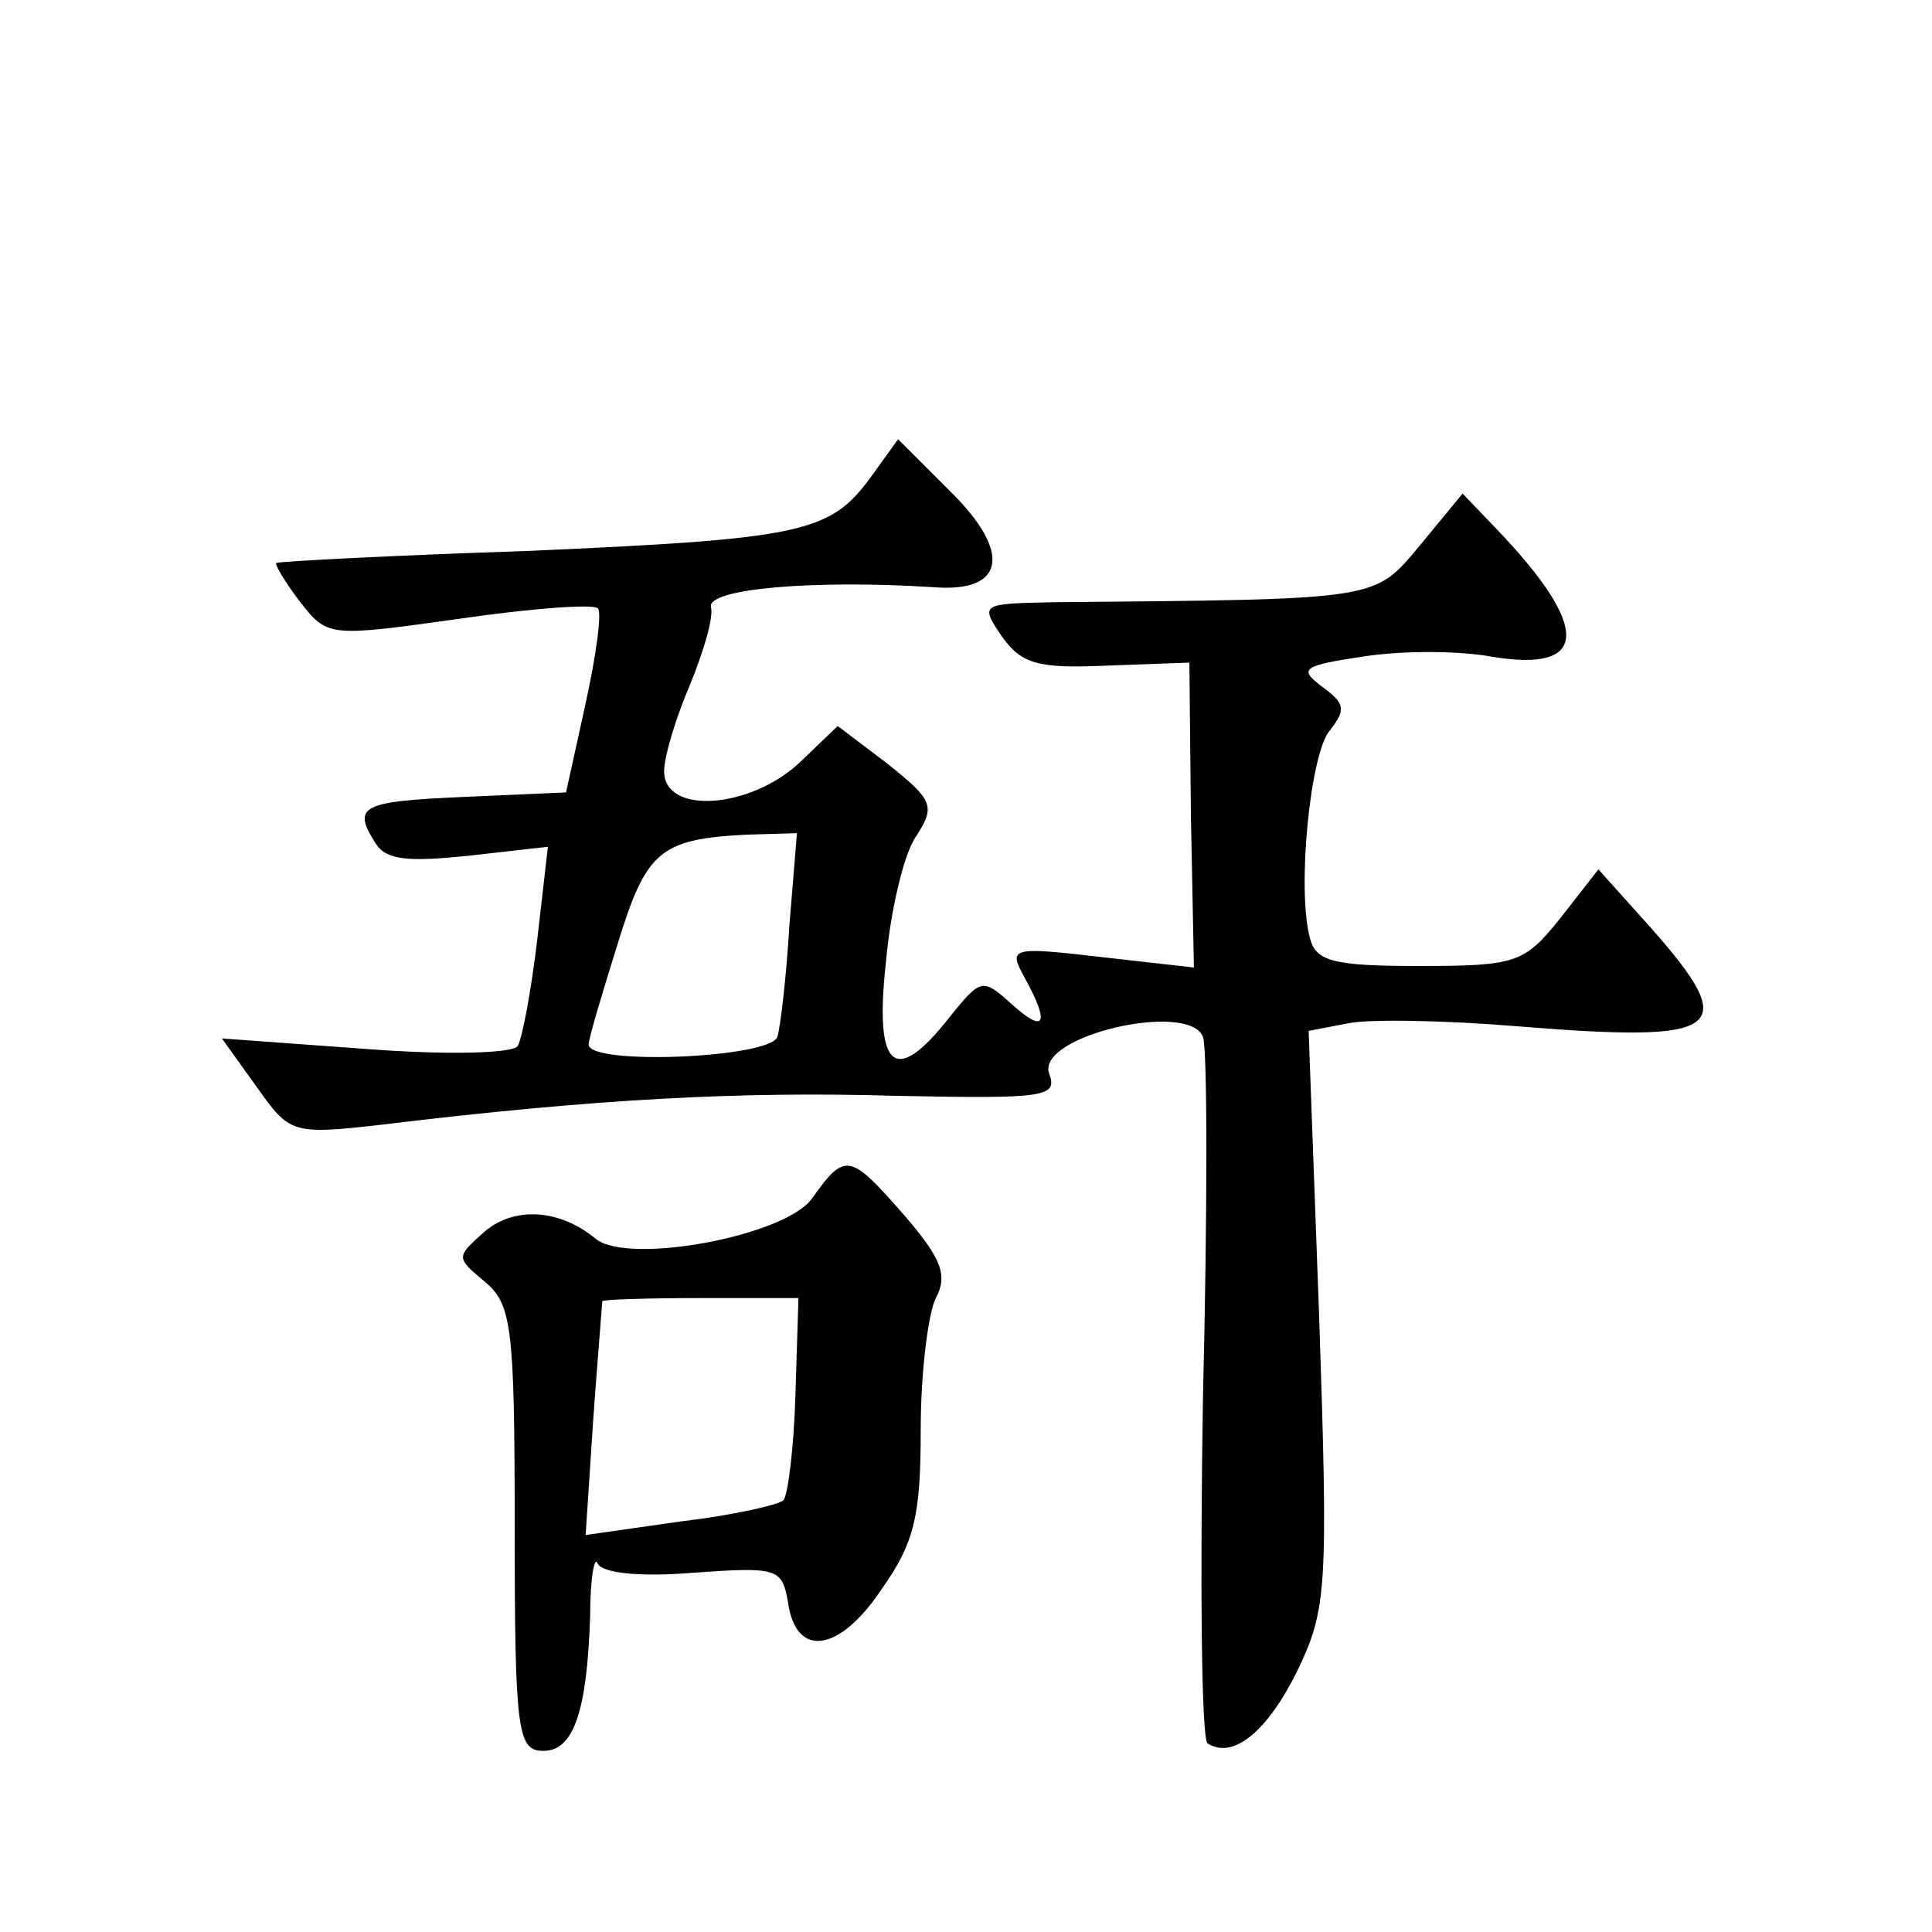
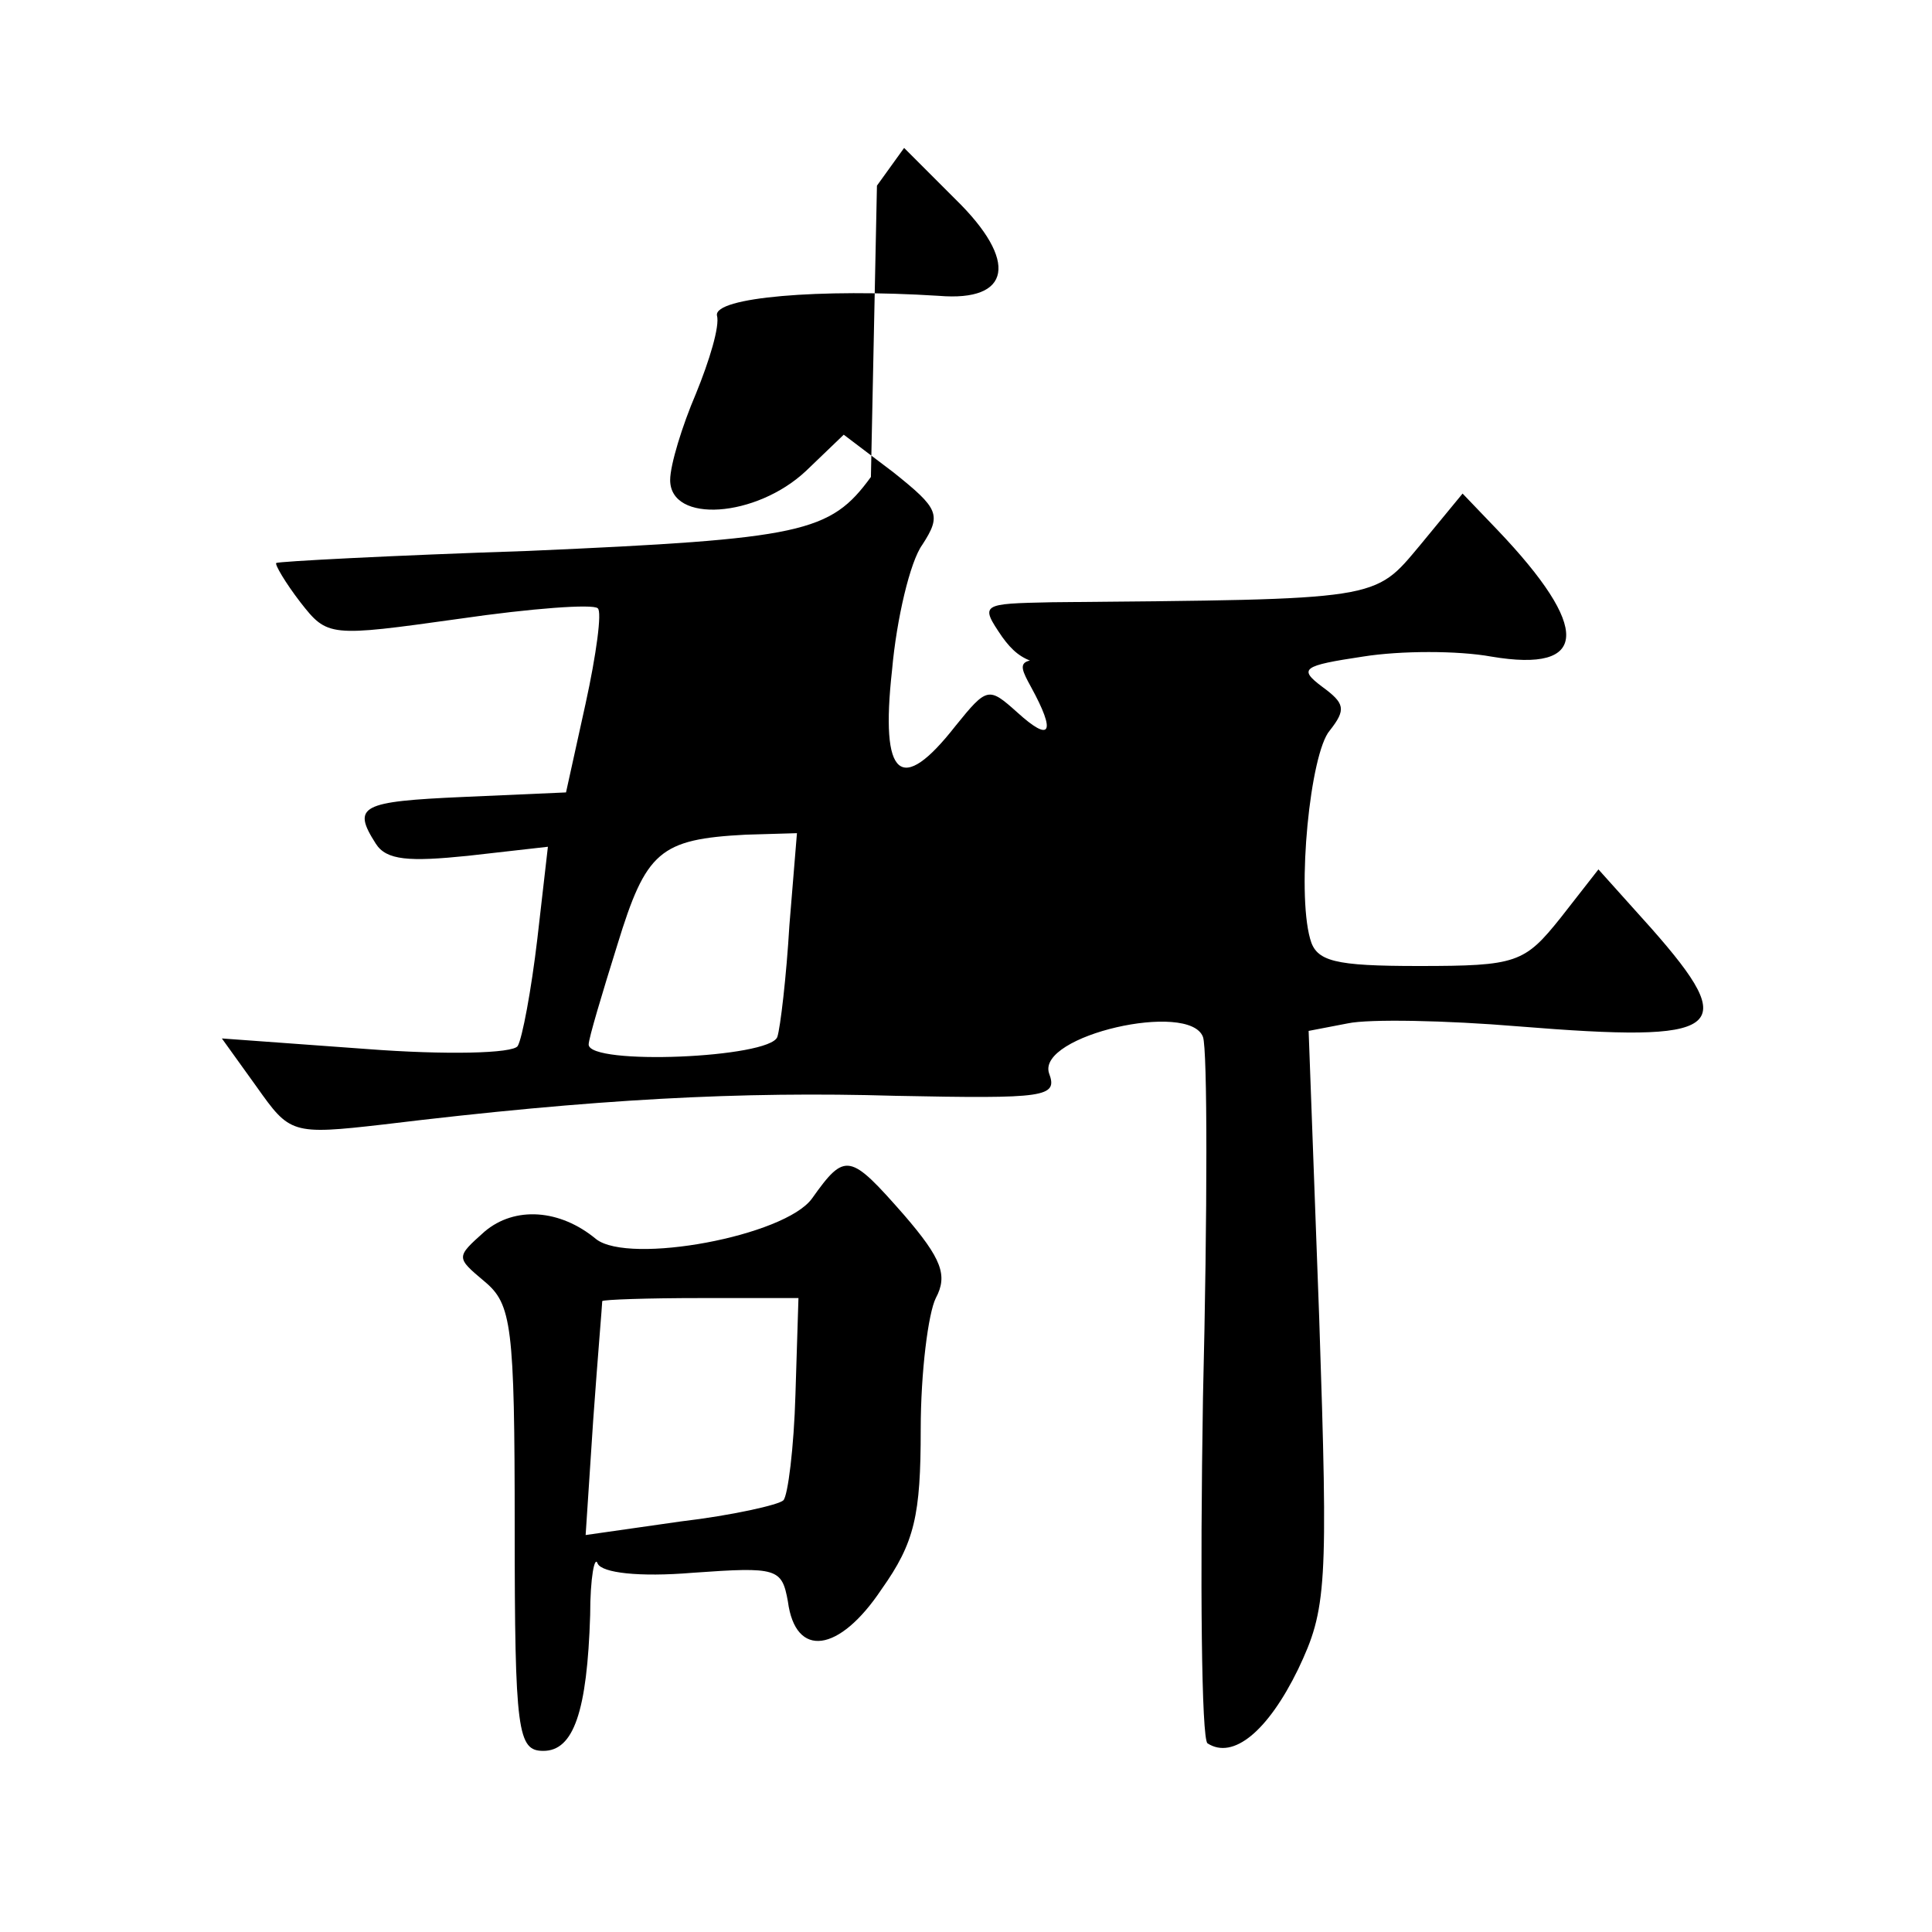
<svg xmlns="http://www.w3.org/2000/svg" version="1.0" width="128pt" height="128pt" viewBox="0 0 128 128" preserveAspectRatio="xMidYMid meet">
  <g transform="translate(0,128) scale(0.1,-0.1)" fill="#0" stroke="none">
-     <path d="M577 964 c-27 -37 -45 -41 -227 -49 -91 -3 -166 -7 -167 -8 -1 -1 6 -13 16 -26 18 -23 19 -23 105 -11 48 7 89 10 92 7 3 -2 -1 -31 -8 -63 l-13 -59 -68 -3 c-68 -3 -74 -6 -58 -31 7 -11 22 -12 61 -8 l53 6 -7 -61 c-4 -34 -10 -66 -13 -71 -3 -5 -48 -6 -100 -2 l-96 7 23 -32 c22 -31 23 -32 84 -25 140 17 237 22 339 19 100 -2 108 -1 102 15 -8 25 93 48 102 24 3 -8 3 -116 0 -239 -2 -123 -1 -226 3 -229 17 -11 40 8 60 49 19 40 20 54 14 233 l-7 190 26 5 c14 3 65 2 113 -2 136 -11 148 -3 88 65 l-35 39 -25 -32 c-24 -30 -29 -32 -94 -32 -56 0 -68 3 -72 18 -9 32 0 123 13 138 11 14 10 18 -5 29 -16 12 -13 14 27 20 25 4 63 4 85 0 65 -11 66 19 4 84 l-23 24 -28 -34 c-31 -37 -25 -36 -244 -38 -47 -1 -48 -1 -33 -23 13 -18 24 -21 69 -19 l55 2 1 -101 2 -101 -62 7 c-60 7 -61 6 -50 -14 17 -31 13 -37 -9 -17 -19 17 -20 17 -41 -9 -36 -46 -50 -35 -42 37 3 34 12 72 20 83 13 20 11 24 -19 48 l-33 25 -25 -24 c-33 -31 -90 -35 -90 -6 0 10 8 36 17 57 9 22 16 45 14 52 -2 12 68 18 147 13 48 -4 53 23 11 64 l-34 34 -18 -25z m-54 -297 c-2 -34 -6 -68 -8 -74 -5 -14 -125 -19 -125 -5 0 4 9 34 19 66 19 62 28 70 85 73 l34 1 -5 -61z M538 486 c-18 -25 -121 -44 -143 -27 -24 20 -54 22 -74 5 -19 -17 -19 -17 0 -33 18 -15 20 -29 20 -163 0 -136 2 -148 19 -148 20 0 29 26 31 90 0 25 3 40 5 34 3 -6 27 -9 63 -6 56 4 59 3 63 -19 5 -38 34 -34 62 8 22 31 26 49 26 106 0 38 5 77 10 87 8 15 4 26 -21 55 -36 41 -39 42 -61 11z m-11 -130 c-1 -35 -5 -67 -8 -70 -3 -3 -34 -10 -68 -14 l-63 -9 5 76 c3 42 6 77 6 79 1 1 30 2 65 2 l65 0 -2 -64z" />
+     <path d="M577 964 c-27 -37 -45 -41 -227 -49 -91 -3 -166 -7 -167 -8 -1 -1 6 -13 16 -26 18 -23 19 -23 105 -11 48 7 89 10 92 7 3 -2 -1 -31 -8 -63 l-13 -59 -68 -3 c-68 -3 -74 -6 -58 -31 7 -11 22 -12 61 -8 l53 6 -7 -61 c-4 -34 -10 -66 -13 -71 -3 -5 -48 -6 -100 -2 l-96 7 23 -32 c22 -31 23 -32 84 -25 140 17 237 22 339 19 100 -2 108 -1 102 15 -8 25 93 48 102 24 3 -8 3 -116 0 -239 -2 -123 -1 -226 3 -229 17 -11 40 8 60 49 19 40 20 54 14 233 l-7 190 26 5 c14 3 65 2 113 -2 136 -11 148 -3 88 65 l-35 39 -25 -32 c-24 -30 -29 -32 -94 -32 -56 0 -68 3 -72 18 -9 32 0 123 13 138 11 14 10 18 -5 29 -16 12 -13 14 27 20 25 4 63 4 85 0 65 -11 66 19 4 84 l-23 24 -28 -34 c-31 -37 -25 -36 -244 -38 -47 -1 -48 -1 -33 -23 13 -18 24 -21 69 -19 c-60 7 -61 6 -50 -14 17 -31 13 -37 -9 -17 -19 17 -20 17 -41 -9 -36 -46 -50 -35 -42 37 3 34 12 72 20 83 13 20 11 24 -19 48 l-33 25 -25 -24 c-33 -31 -90 -35 -90 -6 0 10 8 36 17 57 9 22 16 45 14 52 -2 12 68 18 147 13 48 -4 53 23 11 64 l-34 34 -18 -25z m-54 -297 c-2 -34 -6 -68 -8 -74 -5 -14 -125 -19 -125 -5 0 4 9 34 19 66 19 62 28 70 85 73 l34 1 -5 -61z M538 486 c-18 -25 -121 -44 -143 -27 -24 20 -54 22 -74 5 -19 -17 -19 -17 0 -33 18 -15 20 -29 20 -163 0 -136 2 -148 19 -148 20 0 29 26 31 90 0 25 3 40 5 34 3 -6 27 -9 63 -6 56 4 59 3 63 -19 5 -38 34 -34 62 8 22 31 26 49 26 106 0 38 5 77 10 87 8 15 4 26 -21 55 -36 41 -39 42 -61 11z m-11 -130 c-1 -35 -5 -67 -8 -70 -3 -3 -34 -10 -68 -14 l-63 -9 5 76 c3 42 6 77 6 79 1 1 30 2 65 2 l65 0 -2 -64z" />
  </g>
</svg>